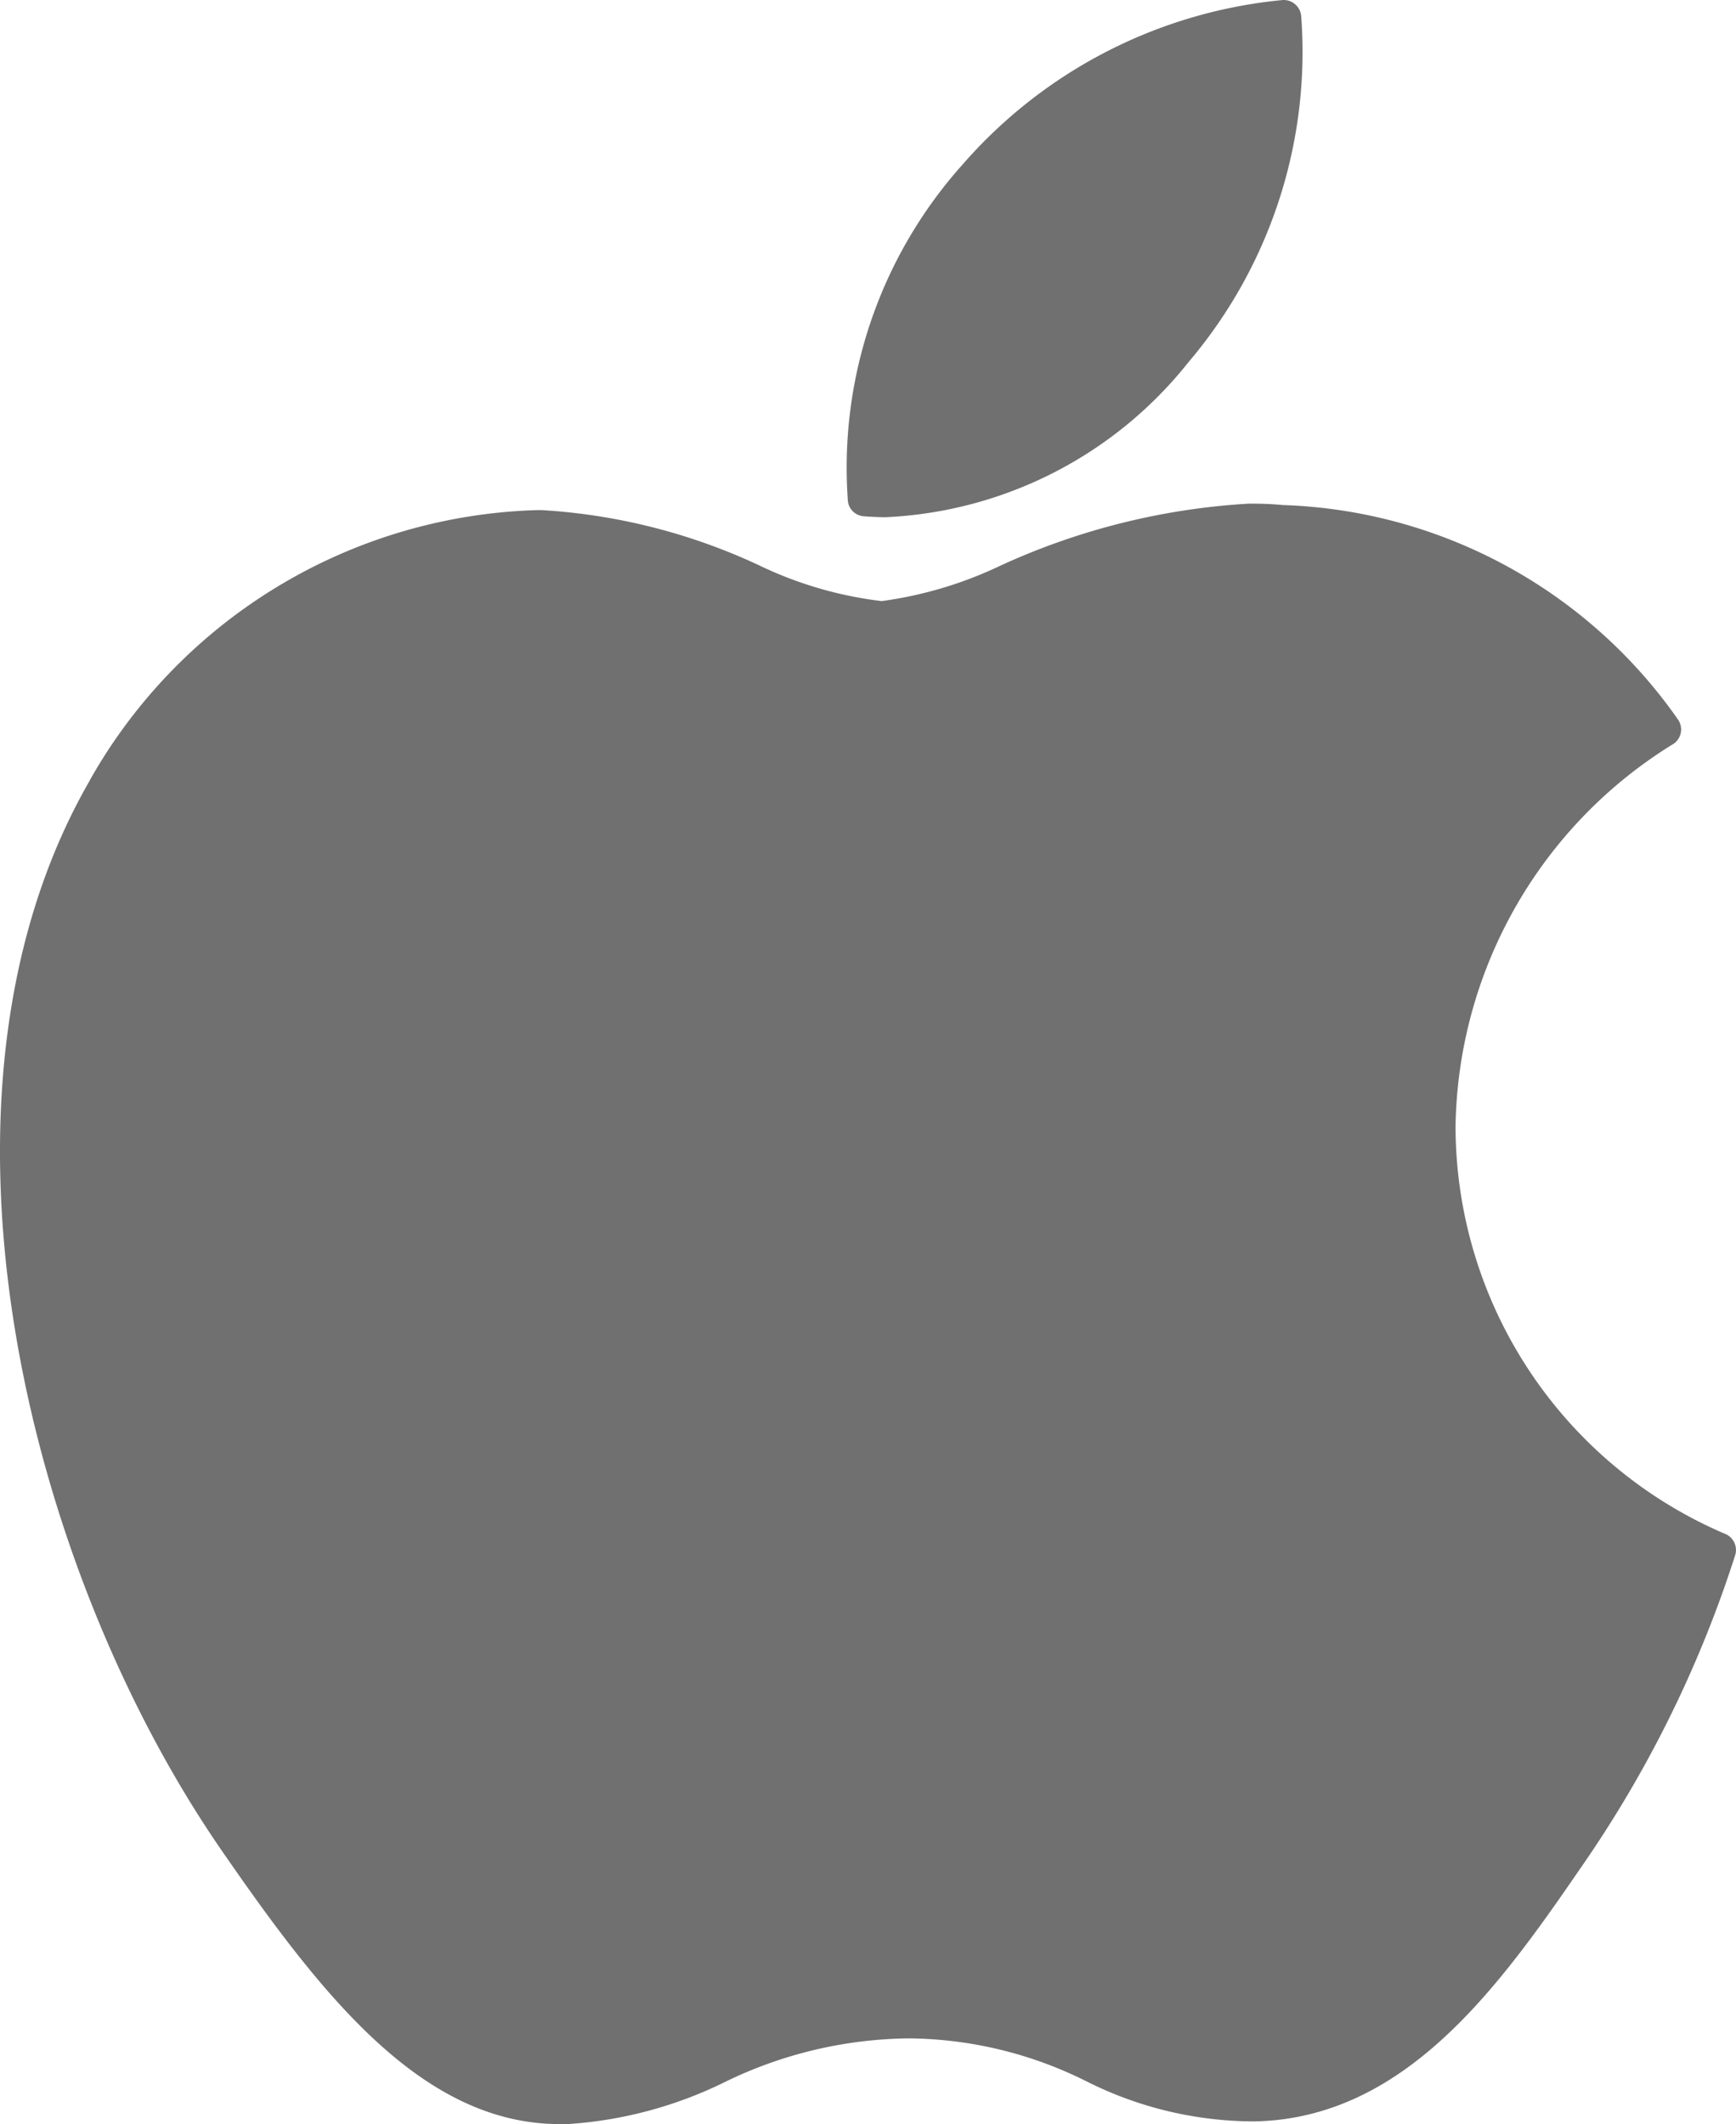
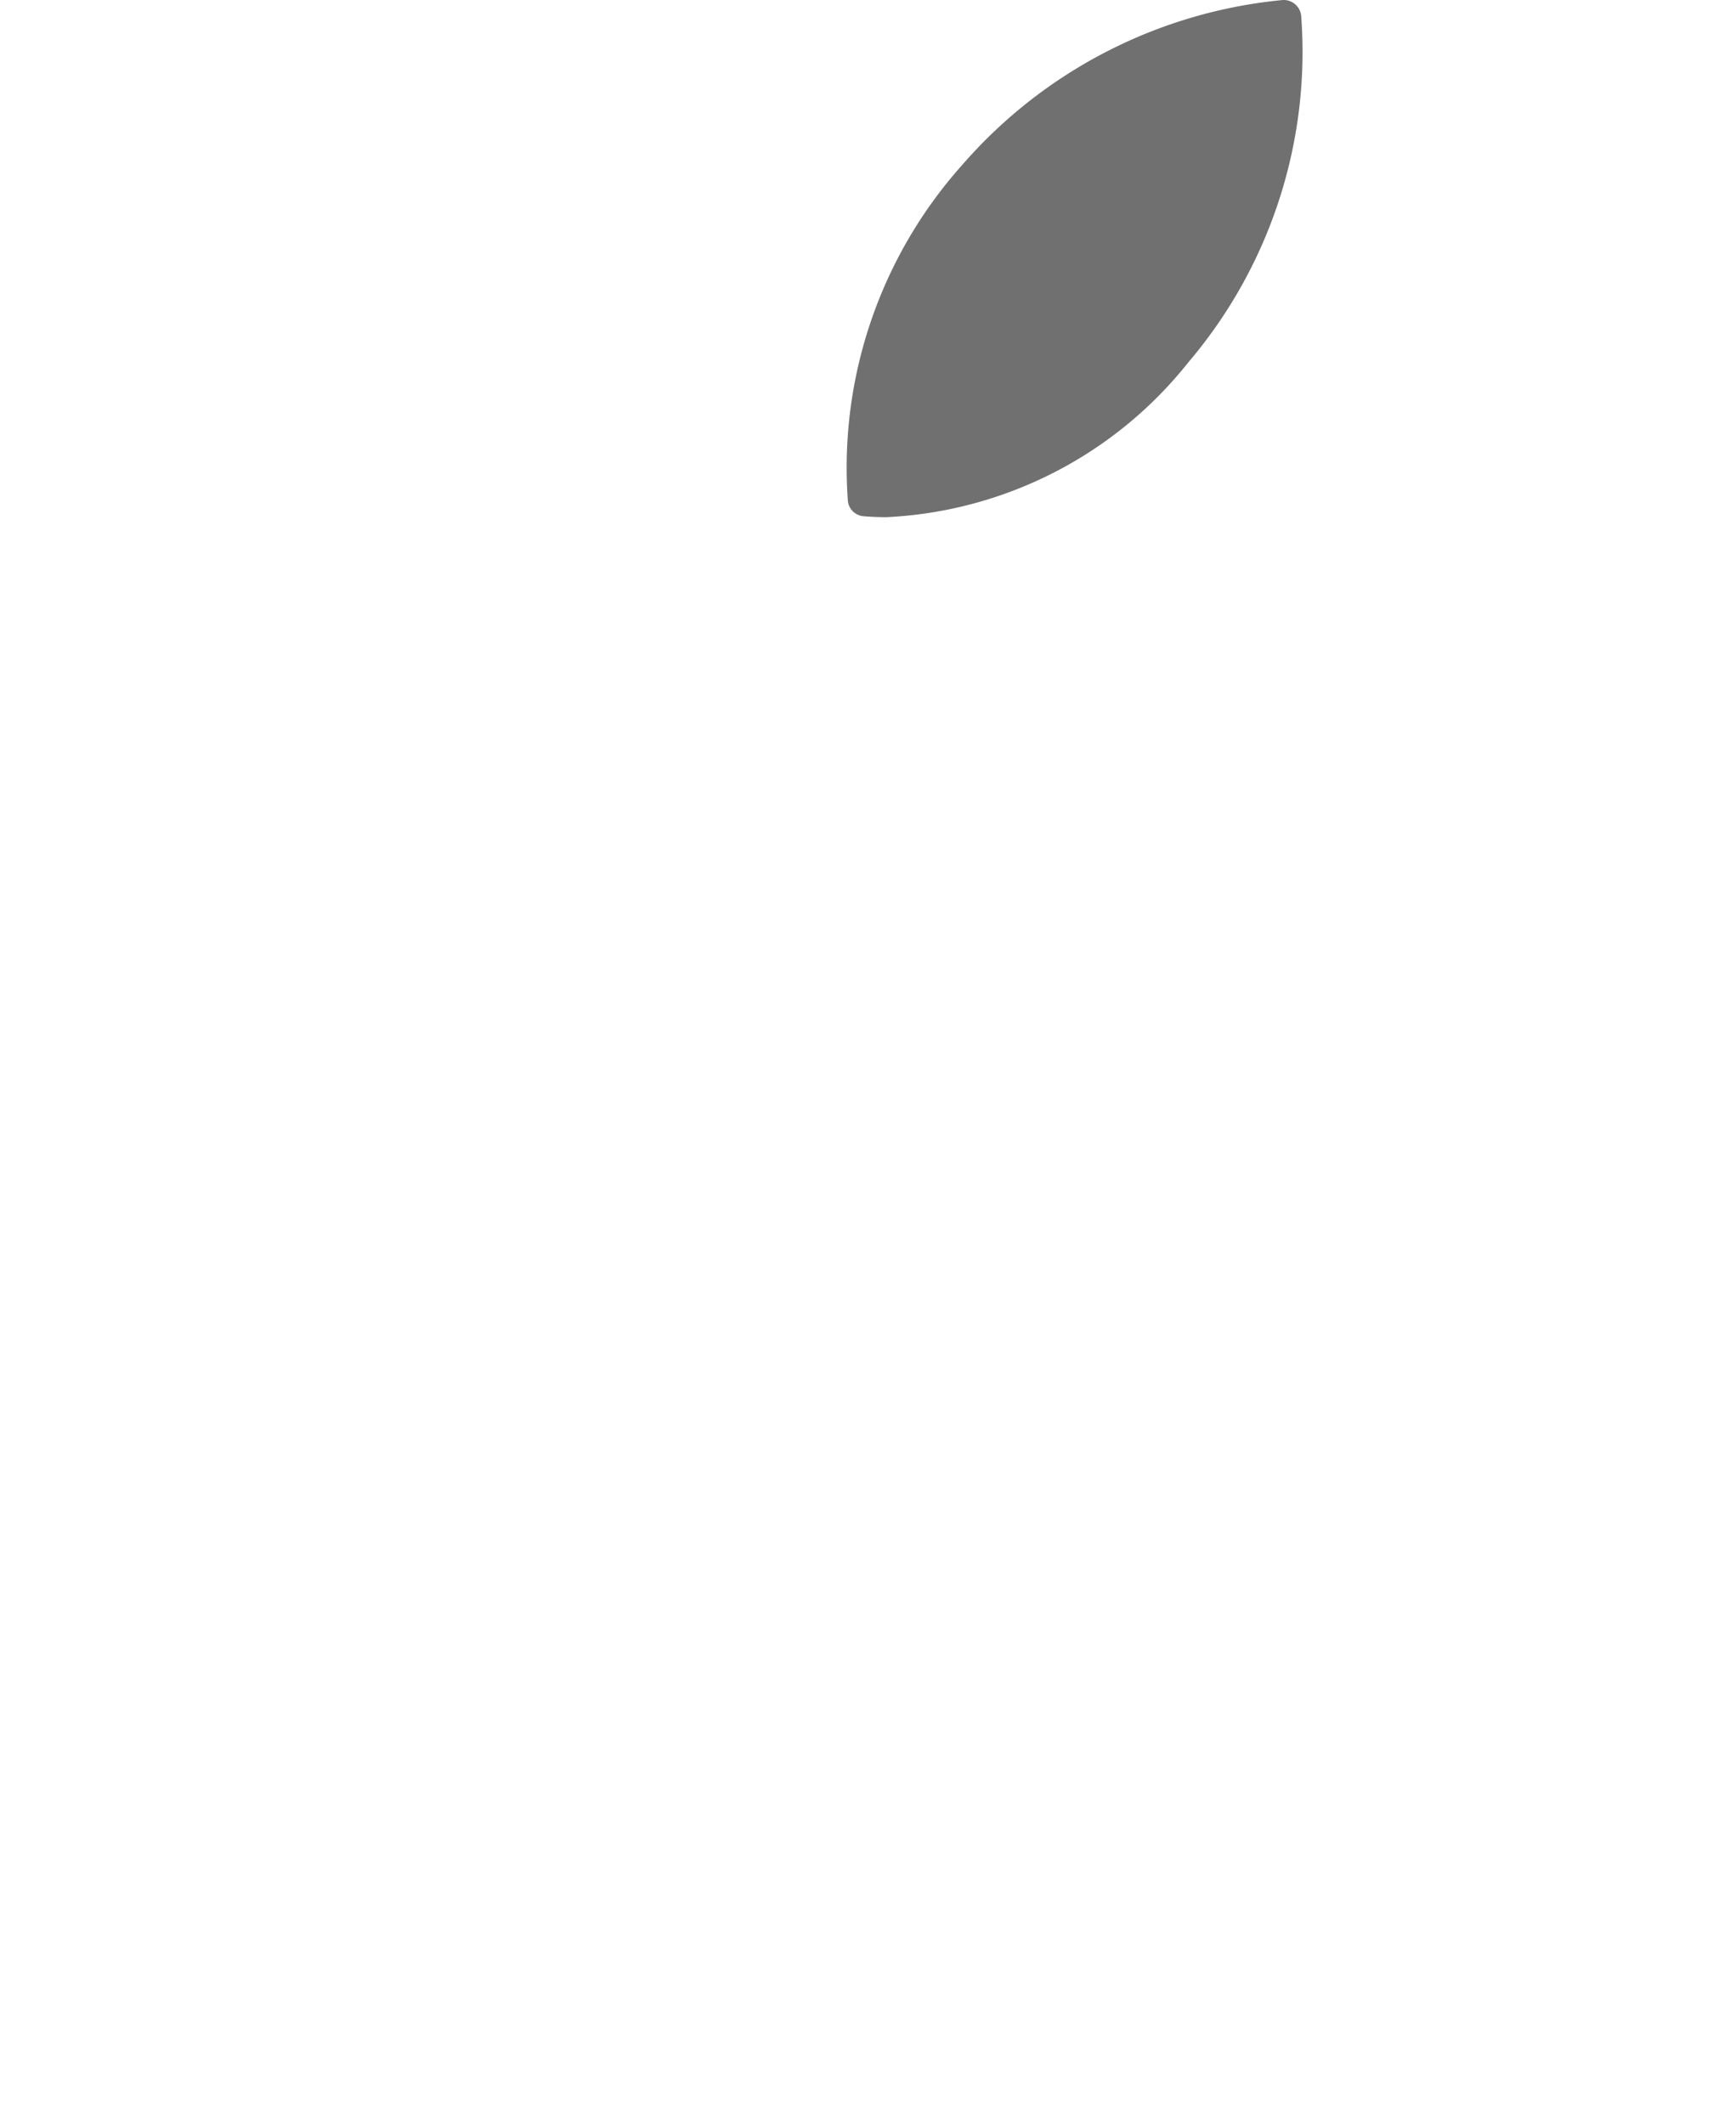
<svg xmlns="http://www.w3.org/2000/svg" width="35.443" height="43.37" viewBox="0 0 35.443 43.37">
  <g id="Group_5806" data-name="Group 5806" transform="translate(-279 -1671)">
-     <path id="Path_6912" data-name="Path 6912" d="M1.829,11.659C-1.838,18.022.494,27.678,4.548,33.532c2.024,2.928,4.073,5.554,6.881,5.554.053,0,.1,0,.159,0a8.48,8.48,0,0,0,3.193-.85,8.741,8.741,0,0,1,3.781-.9,8.234,8.234,0,0,1,3.6.867,7.636,7.636,0,0,0,3.449.828c3.163-.06,5.1-2.9,6.815-5.4a23.976,23.976,0,0,0,2.986-6.116l.012-.038a.357.357,0,0,0-.189-.437l-.026-.01a9.06,9.06,0,0,1-5.492-8.3,9.331,9.331,0,0,1,4.407-7.8l.036-.021a.356.356,0,0,0,.1-.5,10.251,10.251,0,0,0-8.067-4.381A6.8,6.8,0,0,0,25.49,6a14.092,14.092,0,0,0-5.064,1.265A8.154,8.154,0,0,1,18,7.989a7.926,7.926,0,0,1-2.51-.734,12.163,12.163,0,0,0-4.423-1.123c-.038,0-.075,0-.111,0a10.842,10.842,0,0,0-9.128,5.525" transform="translate(279 1675.284)" fill="#707070" />
    <path id="Path_6913" data-name="Path 6913" d="M19.007,0A9.906,9.906,0,0,0,12.47,3.353a9.279,9.279,0,0,0-2.347,6.881.351.351,0,0,0,.324.307c.151.012.305.019.459.019a8.377,8.377,0,0,0,6.171-3.166,9.779,9.779,0,0,0,2.3-7.076A.36.36,0,0,0,19.007,0" transform="translate(286.188 1671)" fill="#707070" />
  </g>
</svg>